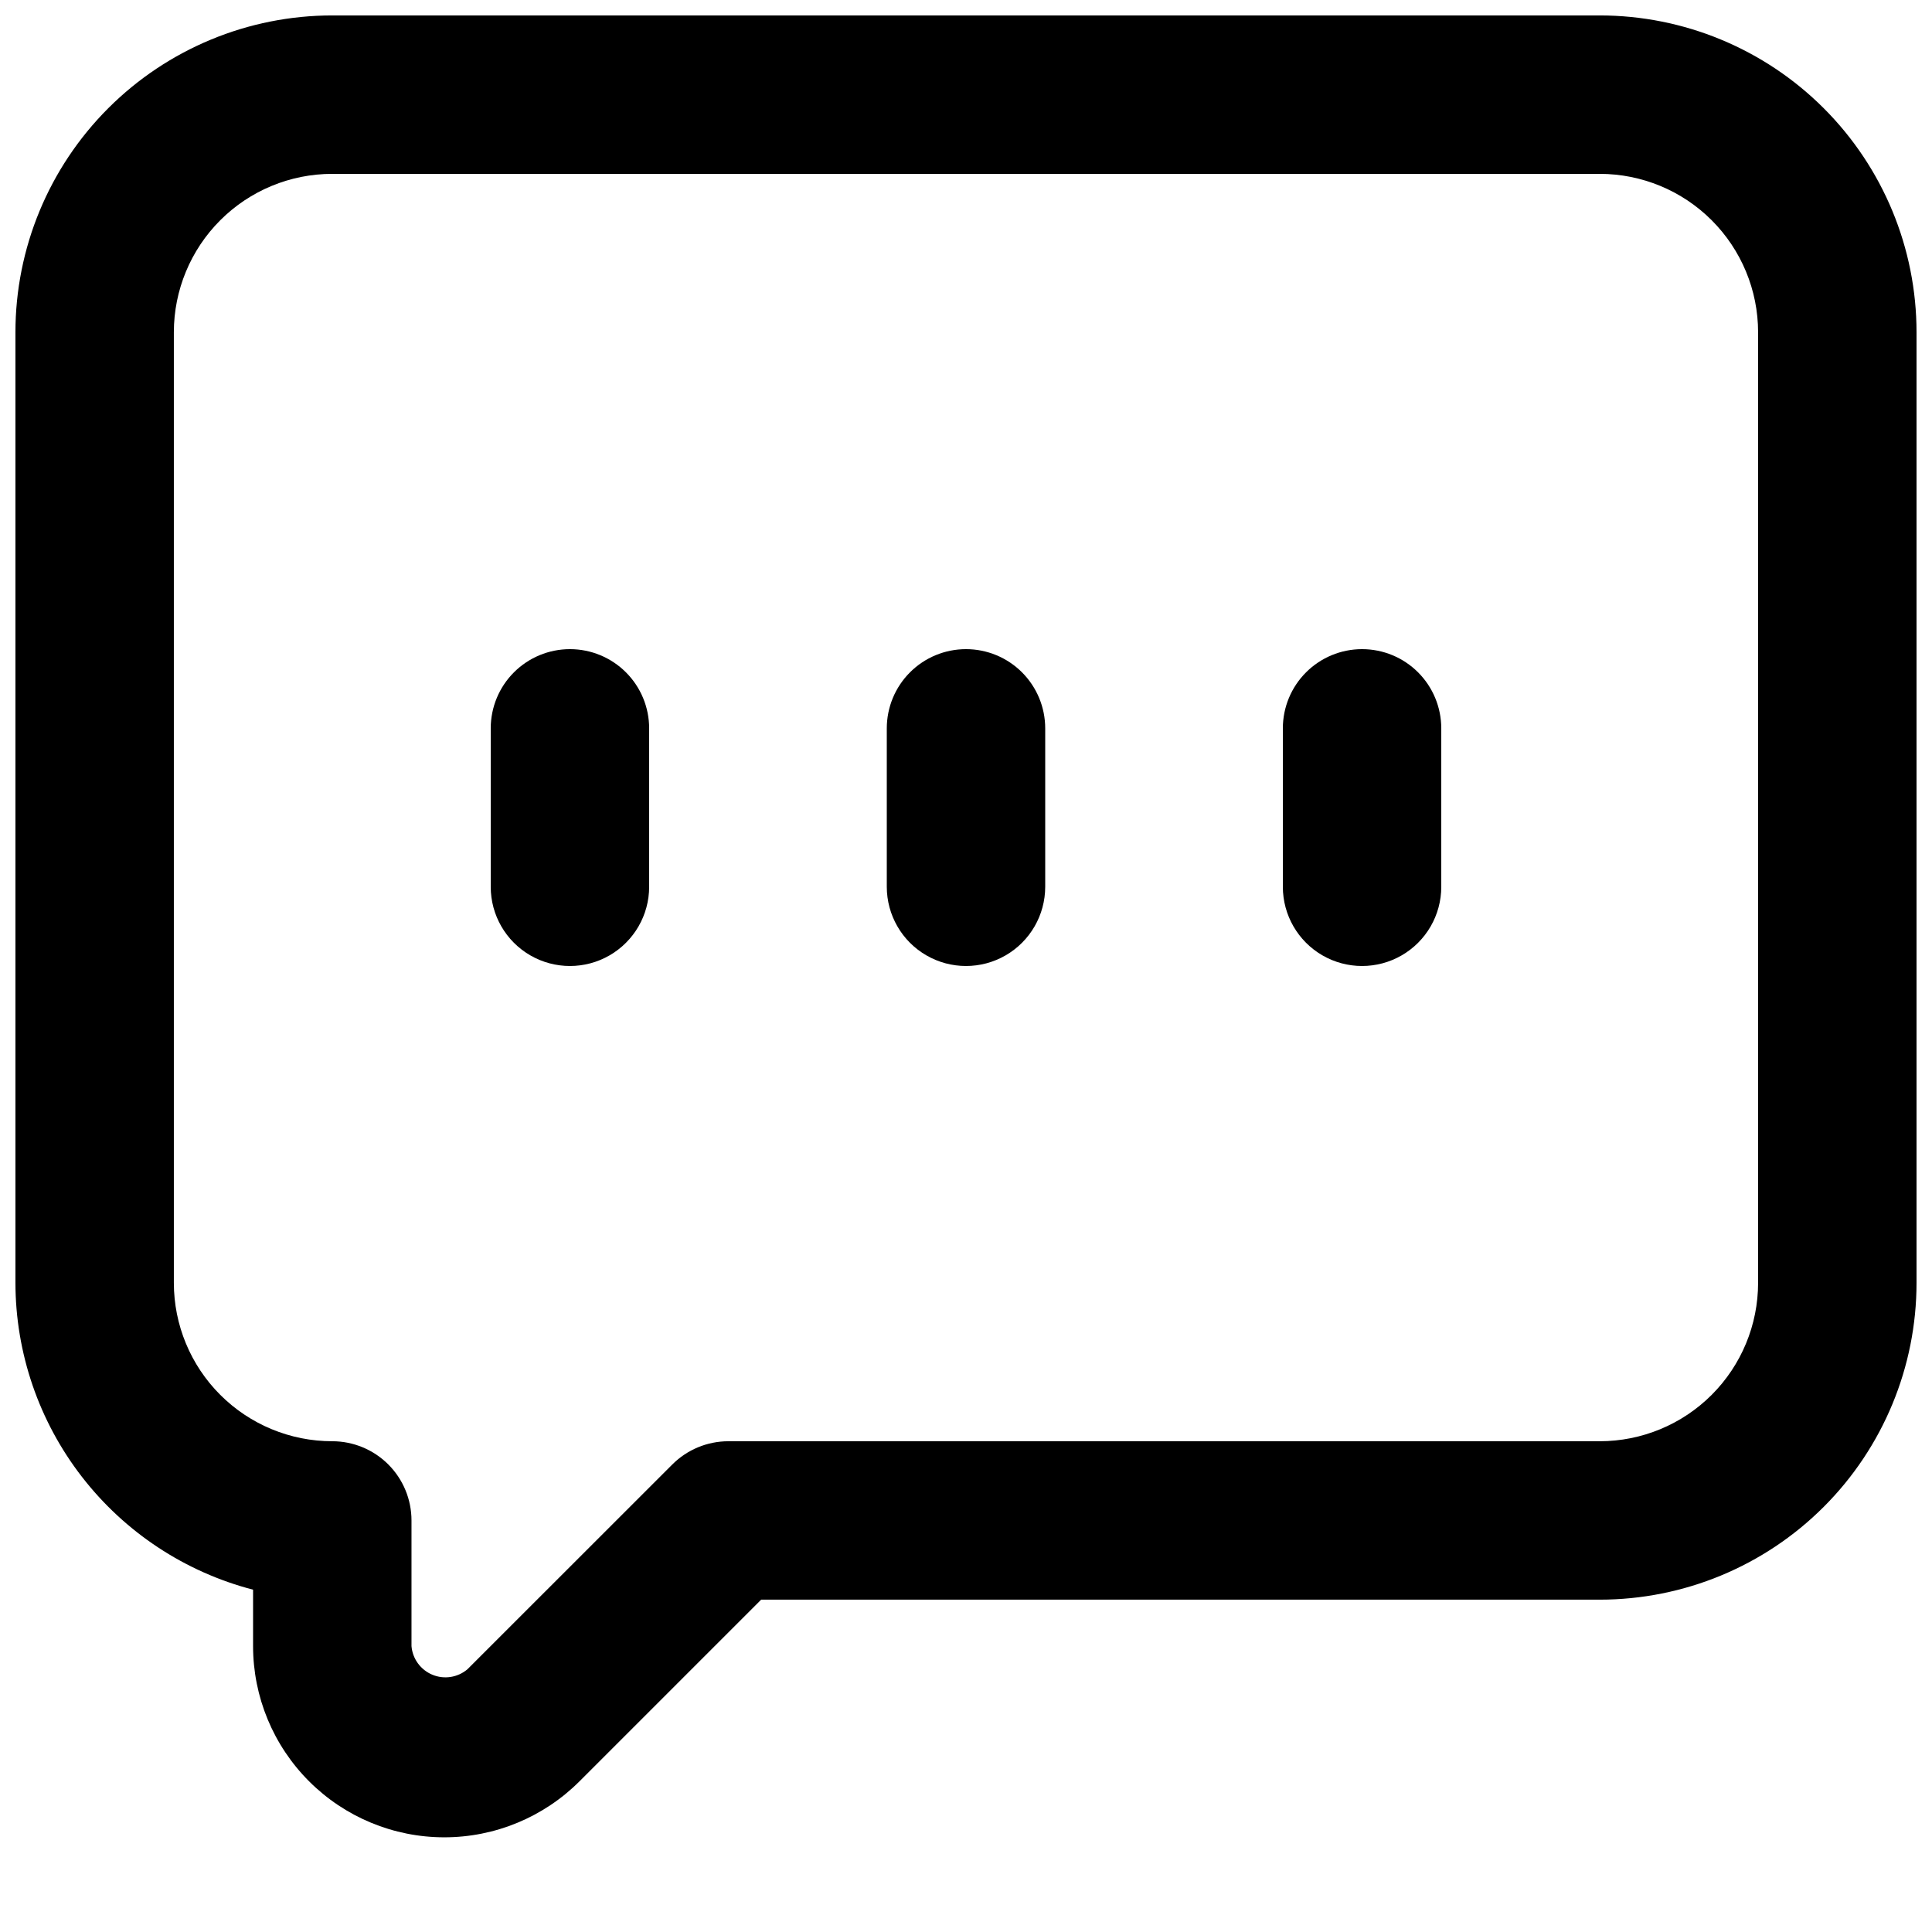
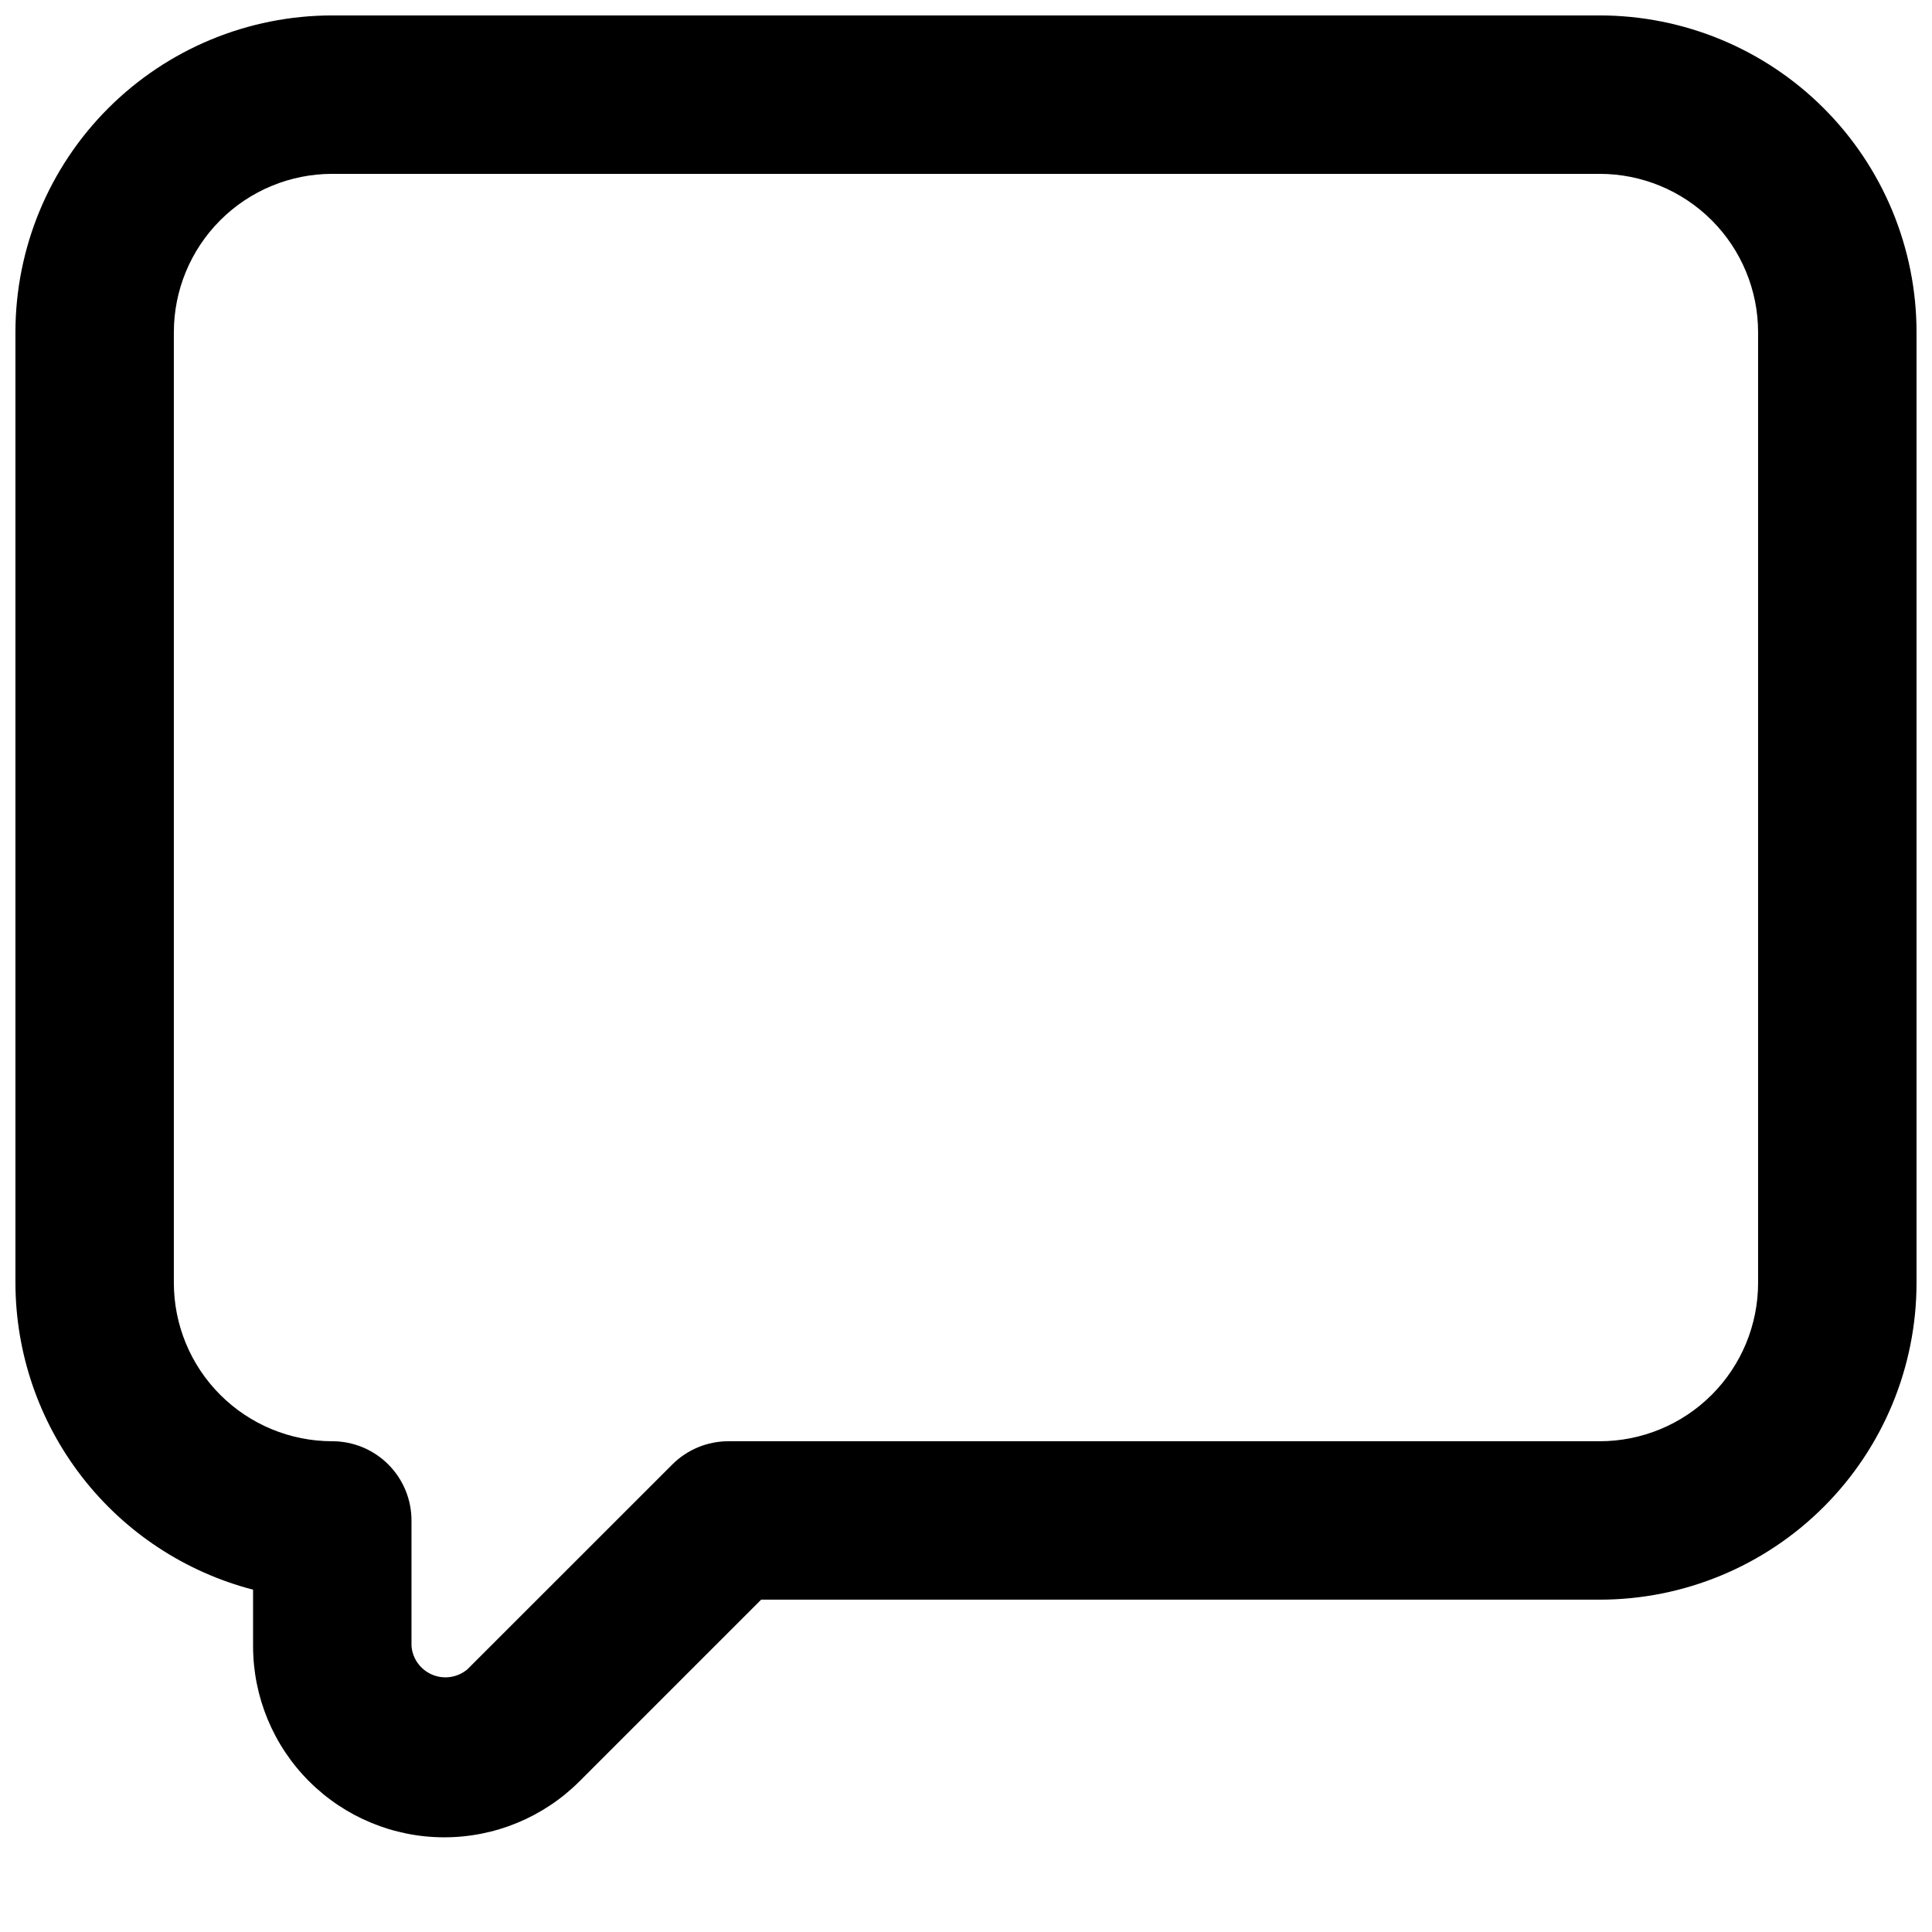
<svg xmlns="http://www.w3.org/2000/svg" width="800px" height="800px" version="1.1" viewBox="144 144 512 512">
  <defs>
    <clipPath id="a">
      <path d="m148.09 148.09h503.81v482.91h-503.81z" />
    </clipPath>
  </defs>
  <g clip-path="url(#a)">
    <path d="m567.93 148.09h-335.87c-22.27 0-43.629 8.848-59.375 24.594s-24.594 37.105-24.594 59.375v251.9c0.023 18.613 6.219 36.691 17.613 51.406s27.348 25.238 45.363 29.918v14.949c0 13.438 5.34 26.328 14.84 35.832 9.504 9.504 22.395 14.844 35.836 14.844 13.438 0 26.328-5.34 35.832-14.844l48.137-48.137h222.22c22.27 0 43.629-8.844 59.375-24.594 15.75-15.746 24.594-37.102 24.594-59.375v-251.9c0-22.27-8.844-43.629-24.594-59.375-15.746-15.746-37.105-24.594-59.375-24.594zm41.984 335.87c0 11.137-4.422 21.816-12.297 29.688-7.871 7.875-18.551 12.297-29.688 12.297h-230.91c-5.566 0.004-10.906 2.215-14.844 6.152l-54.305 54.285c-2.582 2.18-6.164 2.738-9.285 1.441s-5.258-4.223-5.535-7.59v-33.297c0-5.566-2.211-10.906-6.148-14.844-3.938-3.934-9.277-6.148-14.844-6.148-11.137 0-21.812-4.422-29.688-12.297-7.875-7.871-12.297-18.551-12.297-29.688v-251.9c0-11.137 4.422-21.812 12.297-29.688s18.551-12.297 29.688-12.297h335.87c11.137 0 21.816 4.422 29.688 12.297 7.875 7.875 12.297 18.551 12.297 29.688z" />
  </g>
-   <path d="m295.04 316.03c-5.566 0-10.906 2.211-14.844 6.148s-6.148 9.273-6.148 14.844v41.984c0 7.5 4 14.43 10.496 18.18 6.496 3.75 14.496 3.75 20.992 0 6.492-3.75 10.496-10.68 10.496-18.18v-41.984c0-5.57-2.211-10.906-6.148-14.844s-9.277-6.148-14.844-6.148z" />
-   <path d="m400 316.03c-5.57 0-10.91 2.211-14.844 6.148-3.938 3.938-6.148 9.273-6.148 14.844v41.984c0 7.5 4 14.43 10.496 18.18 6.492 3.75 14.496 3.75 20.992 0 6.492-3.75 10.496-10.68 10.496-18.18v-41.984c0-5.57-2.215-10.906-6.148-14.844-3.938-3.938-9.277-6.148-14.844-6.148z" />
-   <path d="m504.96 316.03c-5.566 0-10.906 2.211-14.844 6.148-3.934 3.938-6.148 9.273-6.148 14.844v41.984c0 7.5 4.004 14.43 10.496 18.18 6.496 3.75 14.5 3.75 20.992 0 6.496-3.75 10.496-10.68 10.496-18.18v-41.984c0-5.57-2.211-10.906-6.148-14.844-3.934-3.938-9.273-6.148-14.844-6.148z" />
</svg>